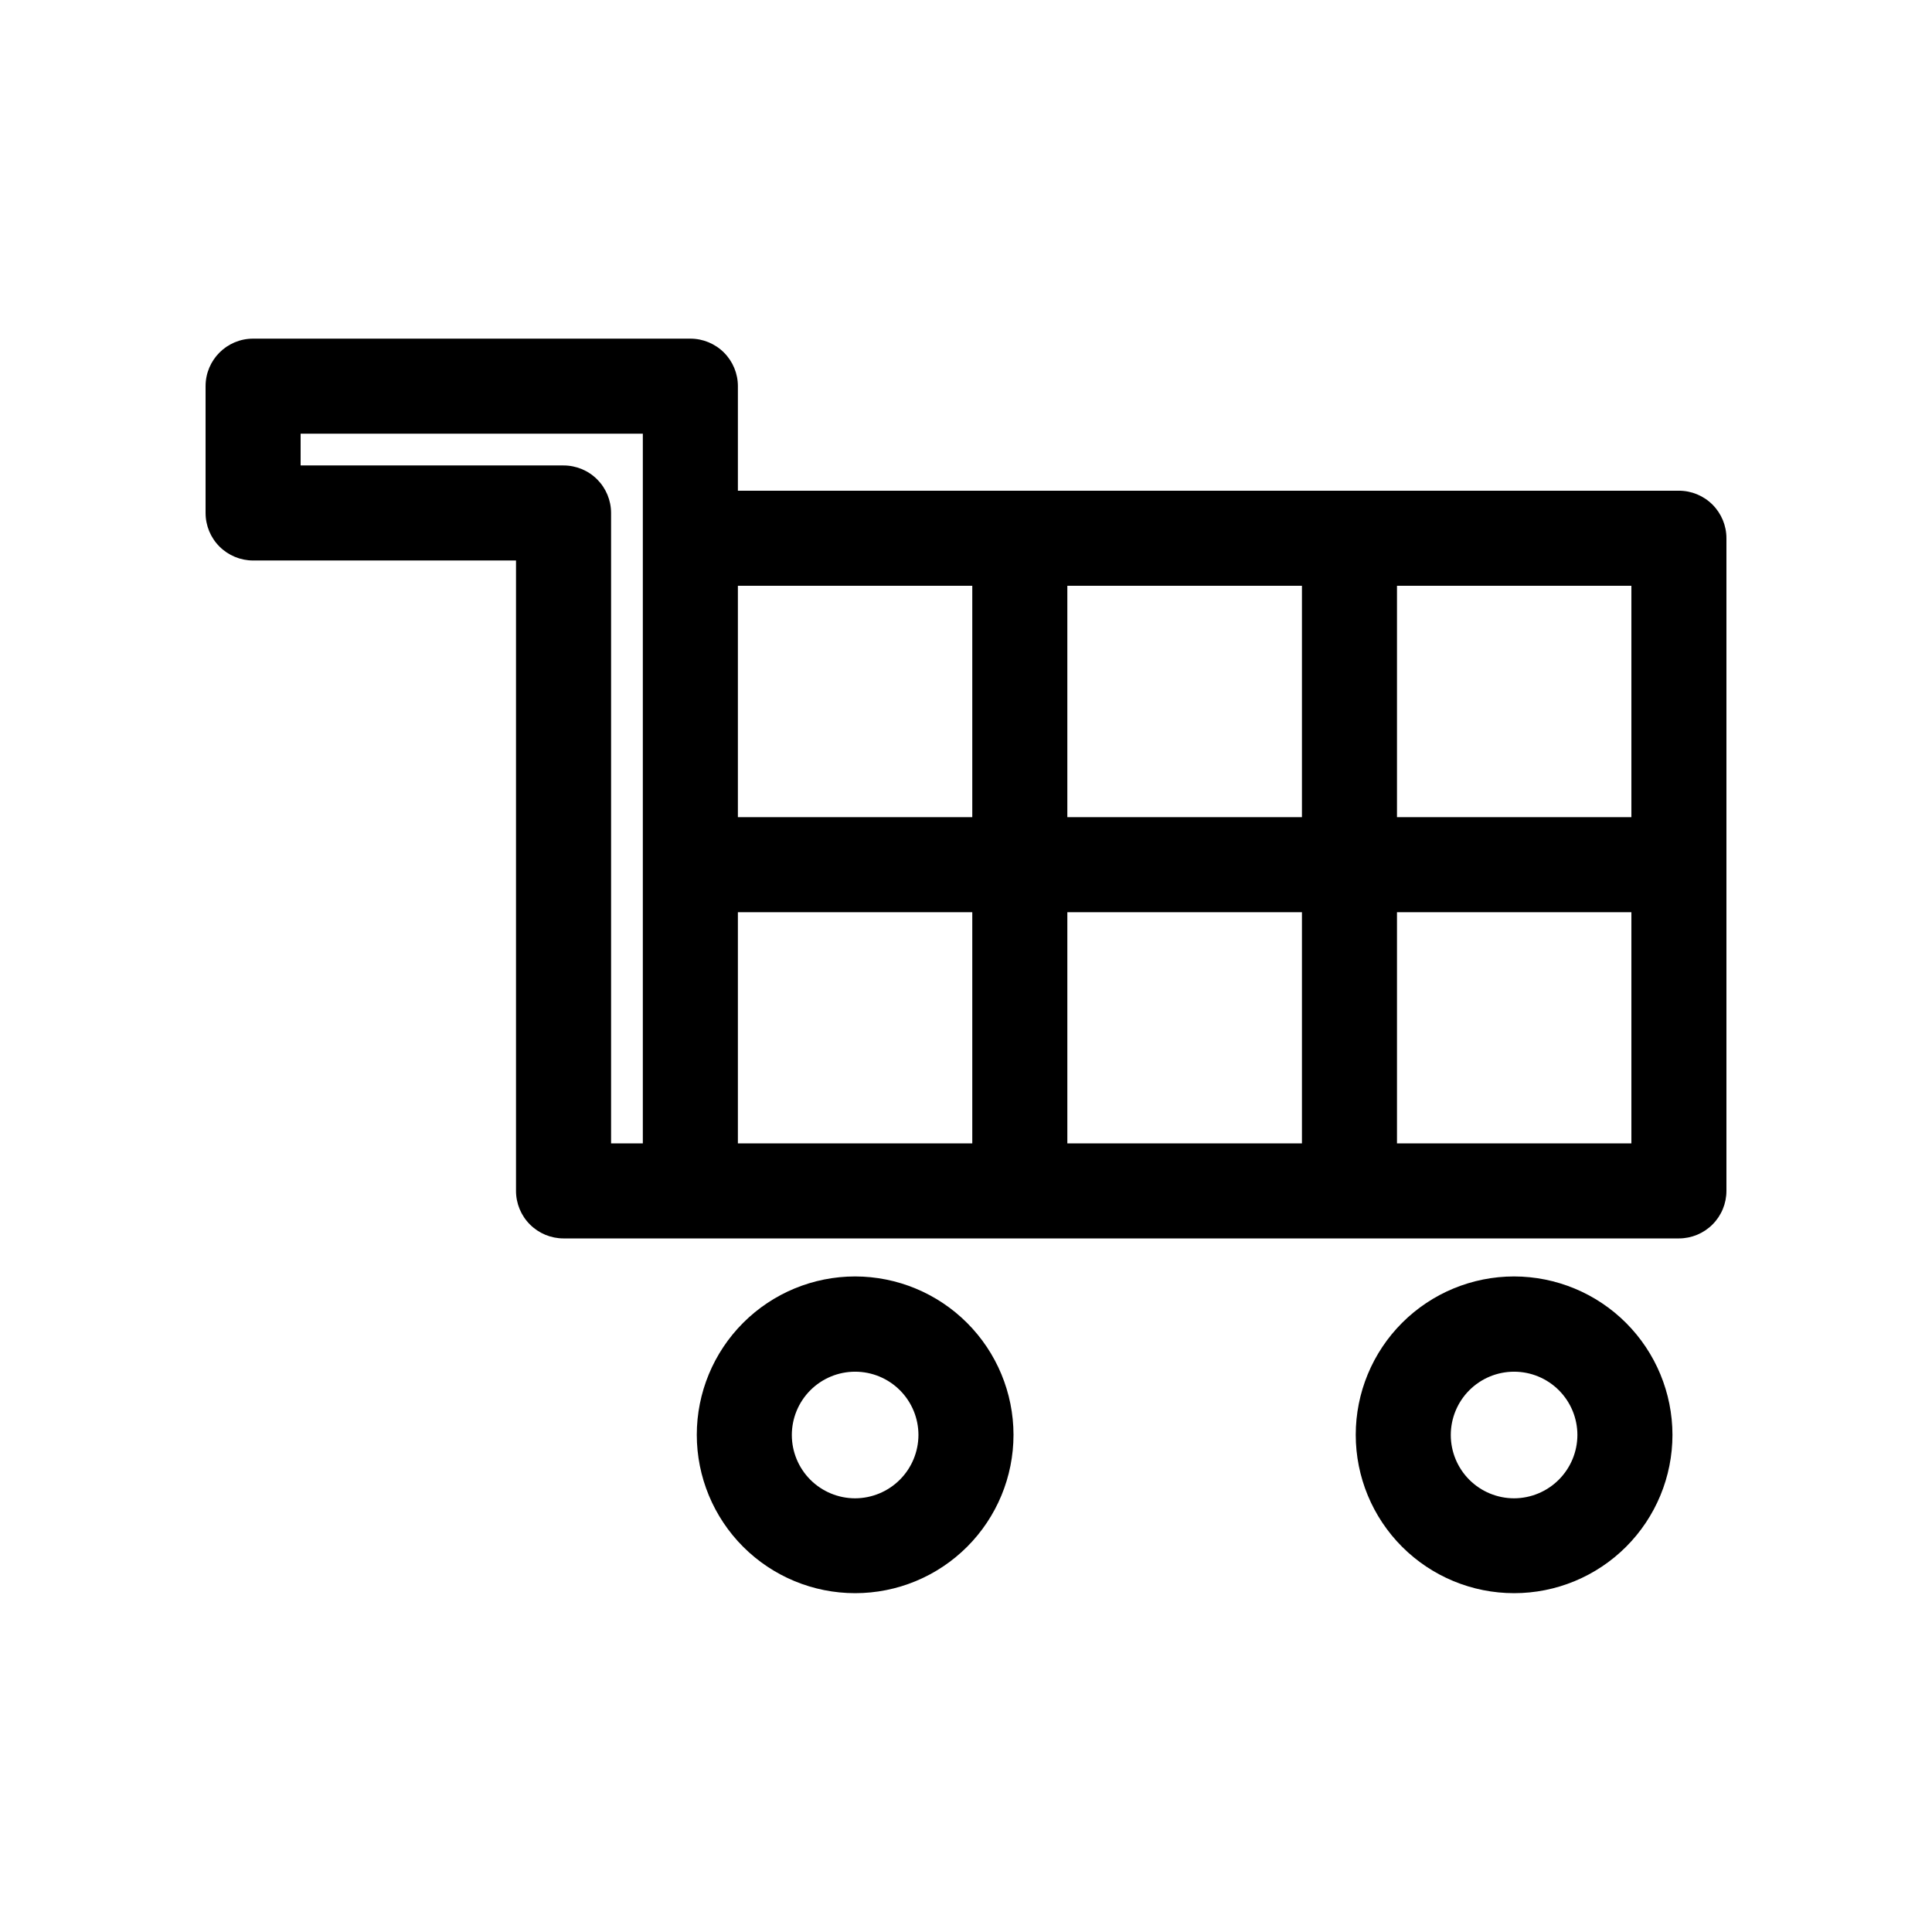
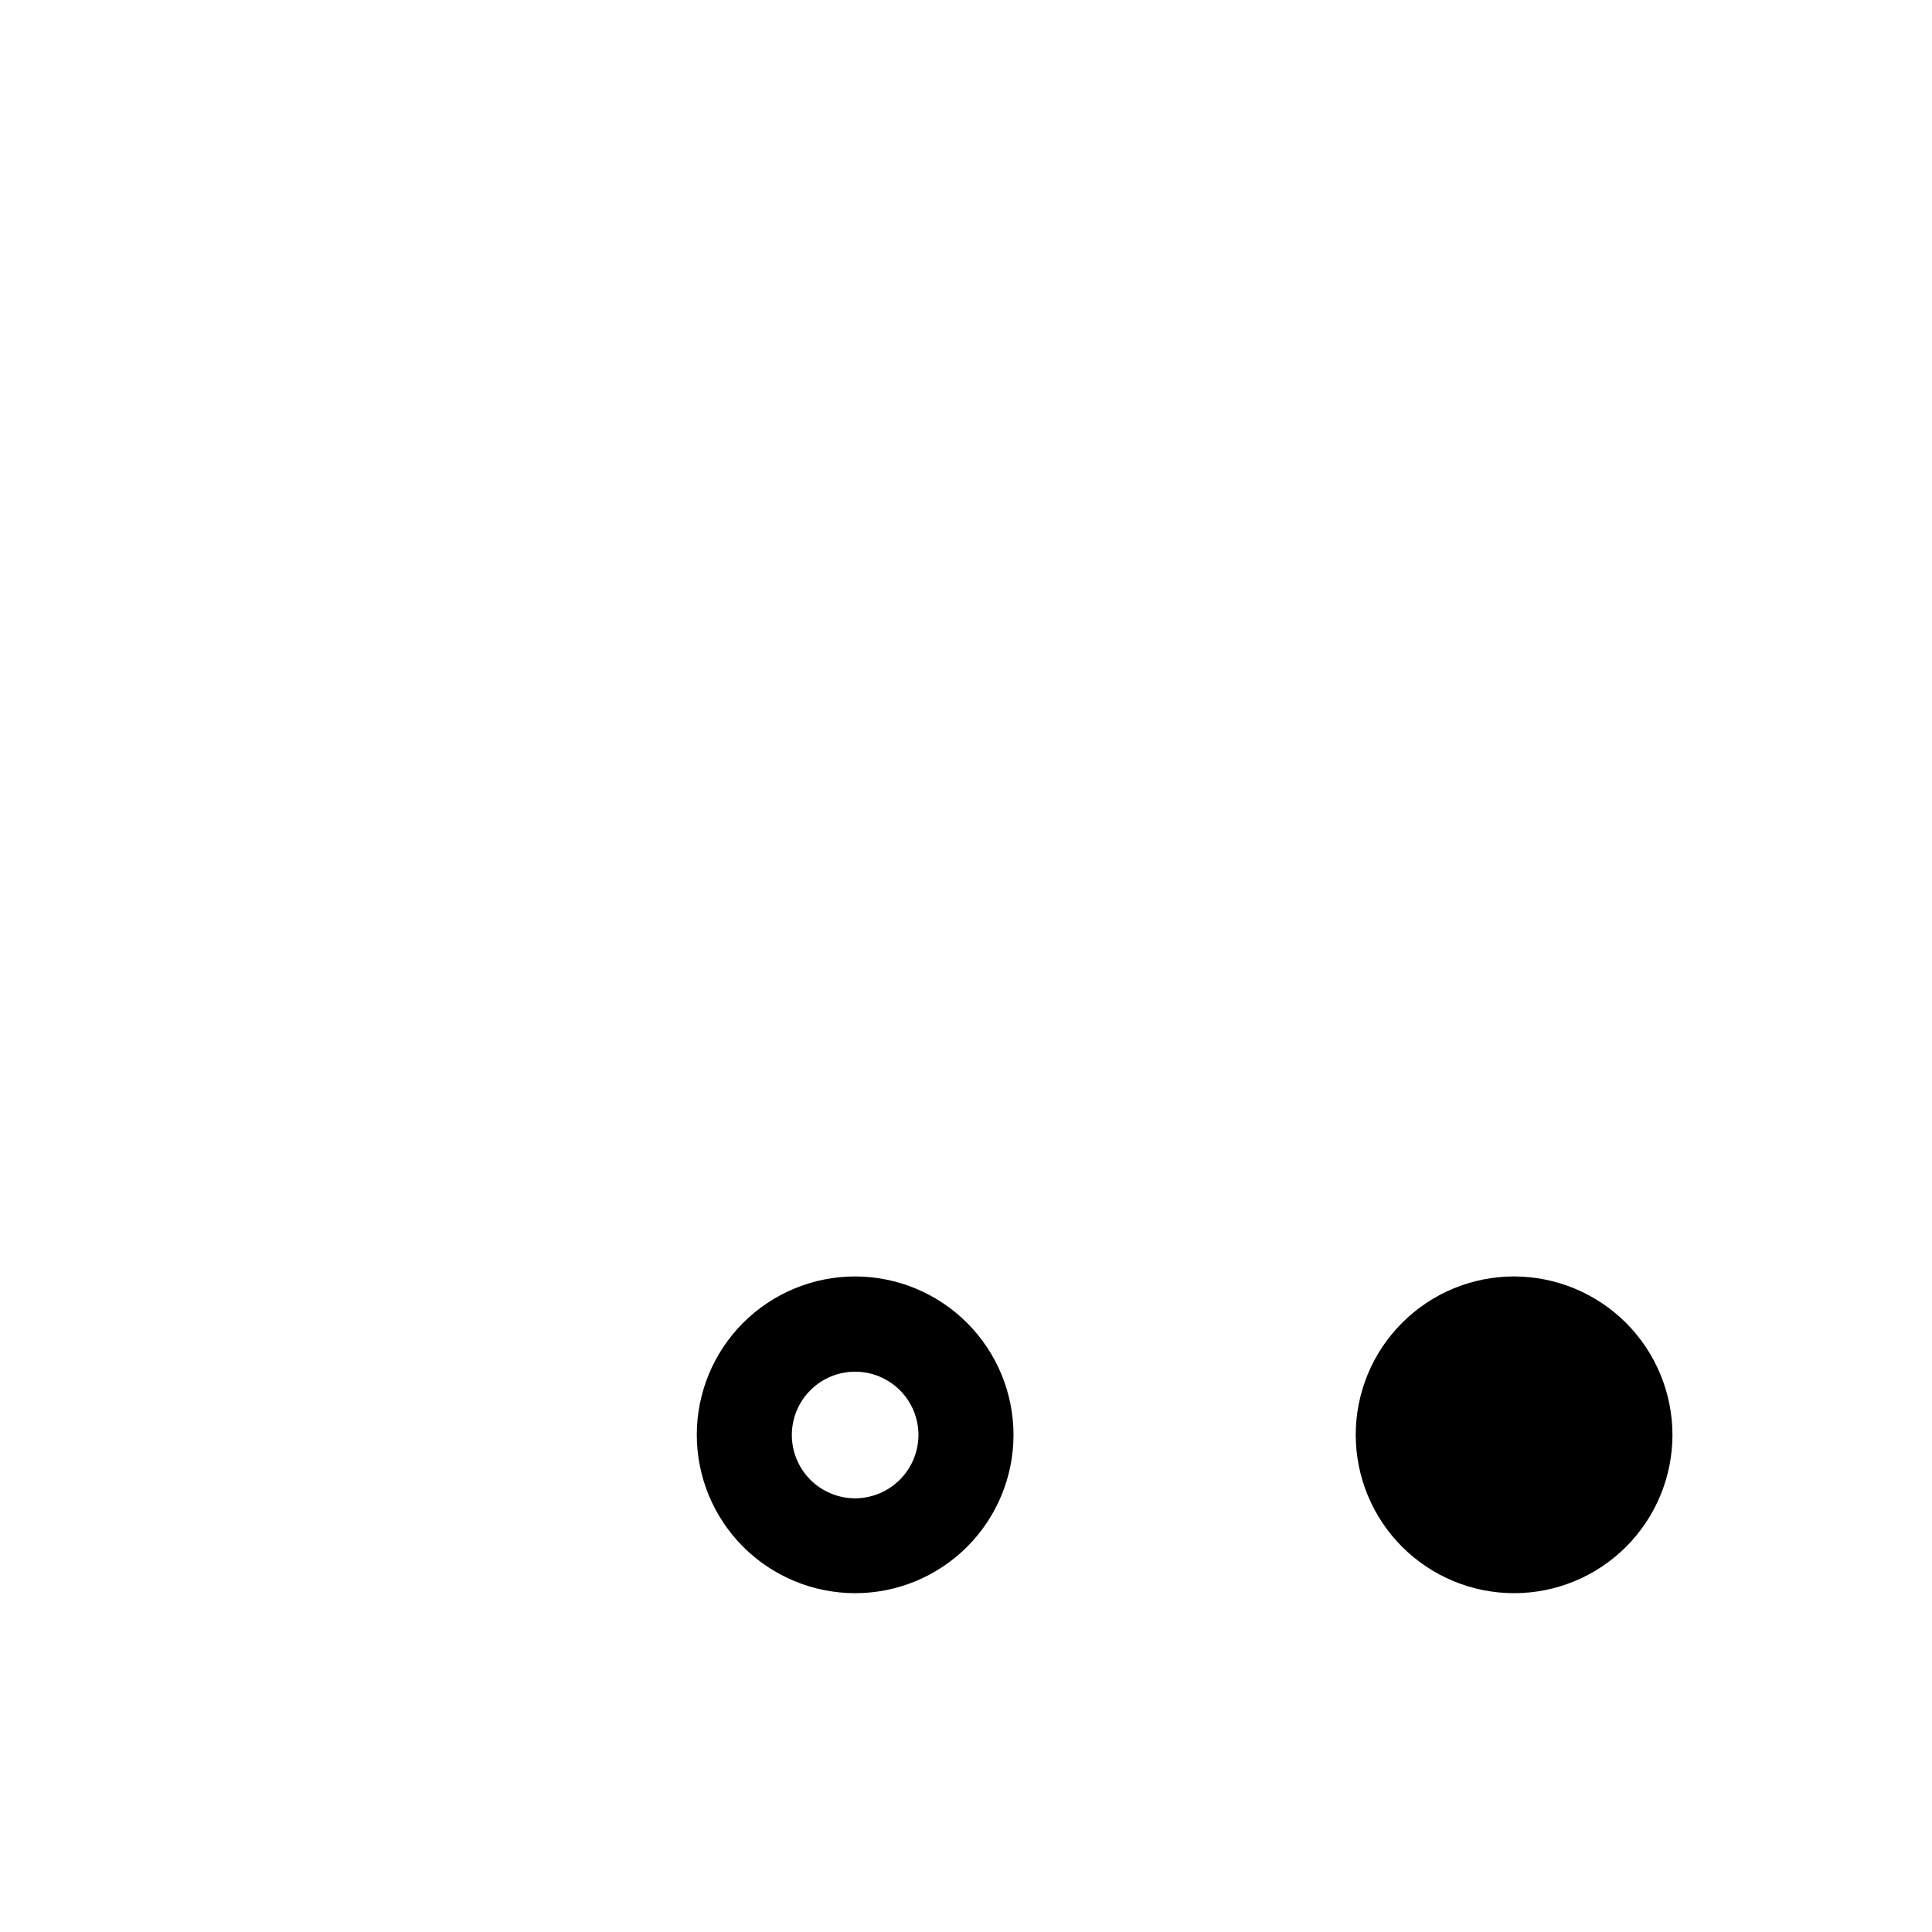
<svg xmlns="http://www.w3.org/2000/svg" fill="#000000" width="800px" height="800px" version="1.1" viewBox="144 144 512 512">
  <g>
-     <path d="m588.93 274.05h-249.38v-27.711c0-3.34-1.328-6.543-3.691-8.906-2.359-2.359-5.566-3.688-8.906-3.688h-115.88c-6.957 0-12.594 5.637-12.594 12.594v33.605c0 3.34 1.324 6.543 3.688 8.906 2.363 2.359 5.566 3.688 8.906 3.688h69.676v167.06c0 3.344 1.328 6.547 3.691 8.906 2.359 2.363 5.562 3.691 8.906 3.691h295.58c3.34 0 6.547-1.328 8.906-3.691 2.363-2.359 3.691-5.562 3.691-8.906v-172.96c0-3.34-1.328-6.543-3.691-8.906-2.359-2.359-5.566-3.688-8.906-3.688zm-12.594 86.504h-62.121v-61.312h62.121zm-87.309 0h-62.172v-61.312h62.172zm-87.363-61.312v61.312h-62.117v-61.312zm-108.32-31.891-69.676-0.004v-8.41h90.688v188.07h-8.414v-167.06c0-3.34-1.328-6.543-3.688-8.906-2.363-2.363-5.566-3.691-8.906-3.691zm46.203 118.39h62.117v61.262h-62.117zm87.309 0h62.172v61.262h-62.172zm149.48 61.262h-62.121v-61.262h62.121z" />
    <path d="m370.62 482.27c-11.129 0-21.805 4.422-29.676 12.293-7.867 7.871-12.289 18.547-12.289 29.676 0 11.129 4.422 21.805 12.289 29.676 7.871 7.871 18.547 12.293 29.676 12.293 11.133 0 21.805-4.422 29.676-12.293 7.871-7.871 12.293-18.547 12.293-29.676-0.012-11.125-4.438-21.793-12.309-29.66-7.867-7.867-18.531-12.293-29.66-12.309zm0 58.793v0.004c-4.449 0-8.715-1.77-11.863-4.914-3.144-3.148-4.914-7.414-4.914-11.863 0-4.449 1.77-8.719 4.914-11.863 3.148-3.148 7.414-4.914 11.863-4.914s8.719 1.766 11.863 4.914c3.148 3.144 4.914 7.414 4.914 11.863-0.012 4.445-1.785 8.703-4.926 11.848-3.144 3.144-7.406 4.914-11.852 4.93z" />
-     <path d="m545.25 482.27c-11.129 0-21.805 4.422-29.676 12.293-7.871 7.871-12.289 18.547-12.289 29.676 0 11.129 4.418 21.805 12.289 29.676 7.871 7.871 18.547 12.293 29.676 12.293 11.133 0 21.805-4.422 29.676-12.293 7.871-7.871 12.293-18.547 12.293-29.676-0.016-11.125-4.441-21.793-12.309-29.66s-18.531-12.293-29.66-12.309zm0 58.793v0.004c-4.449 0-8.715-1.77-11.863-4.914-3.144-3.148-4.914-7.414-4.914-11.863 0-4.449 1.77-8.719 4.914-11.863 3.148-3.148 7.414-4.914 11.863-4.914 4.449 0 8.719 1.766 11.863 4.914 3.148 3.144 4.914 7.414 4.914 11.863-0.012 4.445-1.785 8.703-4.93 11.848-3.141 3.144-7.402 4.914-11.848 4.93z" />
+     <path d="m545.25 482.27c-11.129 0-21.805 4.422-29.676 12.293-7.871 7.871-12.289 18.547-12.289 29.676 0 11.129 4.418 21.805 12.289 29.676 7.871 7.871 18.547 12.293 29.676 12.293 11.133 0 21.805-4.422 29.676-12.293 7.871-7.871 12.293-18.547 12.293-29.676-0.016-11.125-4.441-21.793-12.309-29.66s-18.531-12.293-29.66-12.309zm0 58.793v0.004z" />
  </g>
</svg>